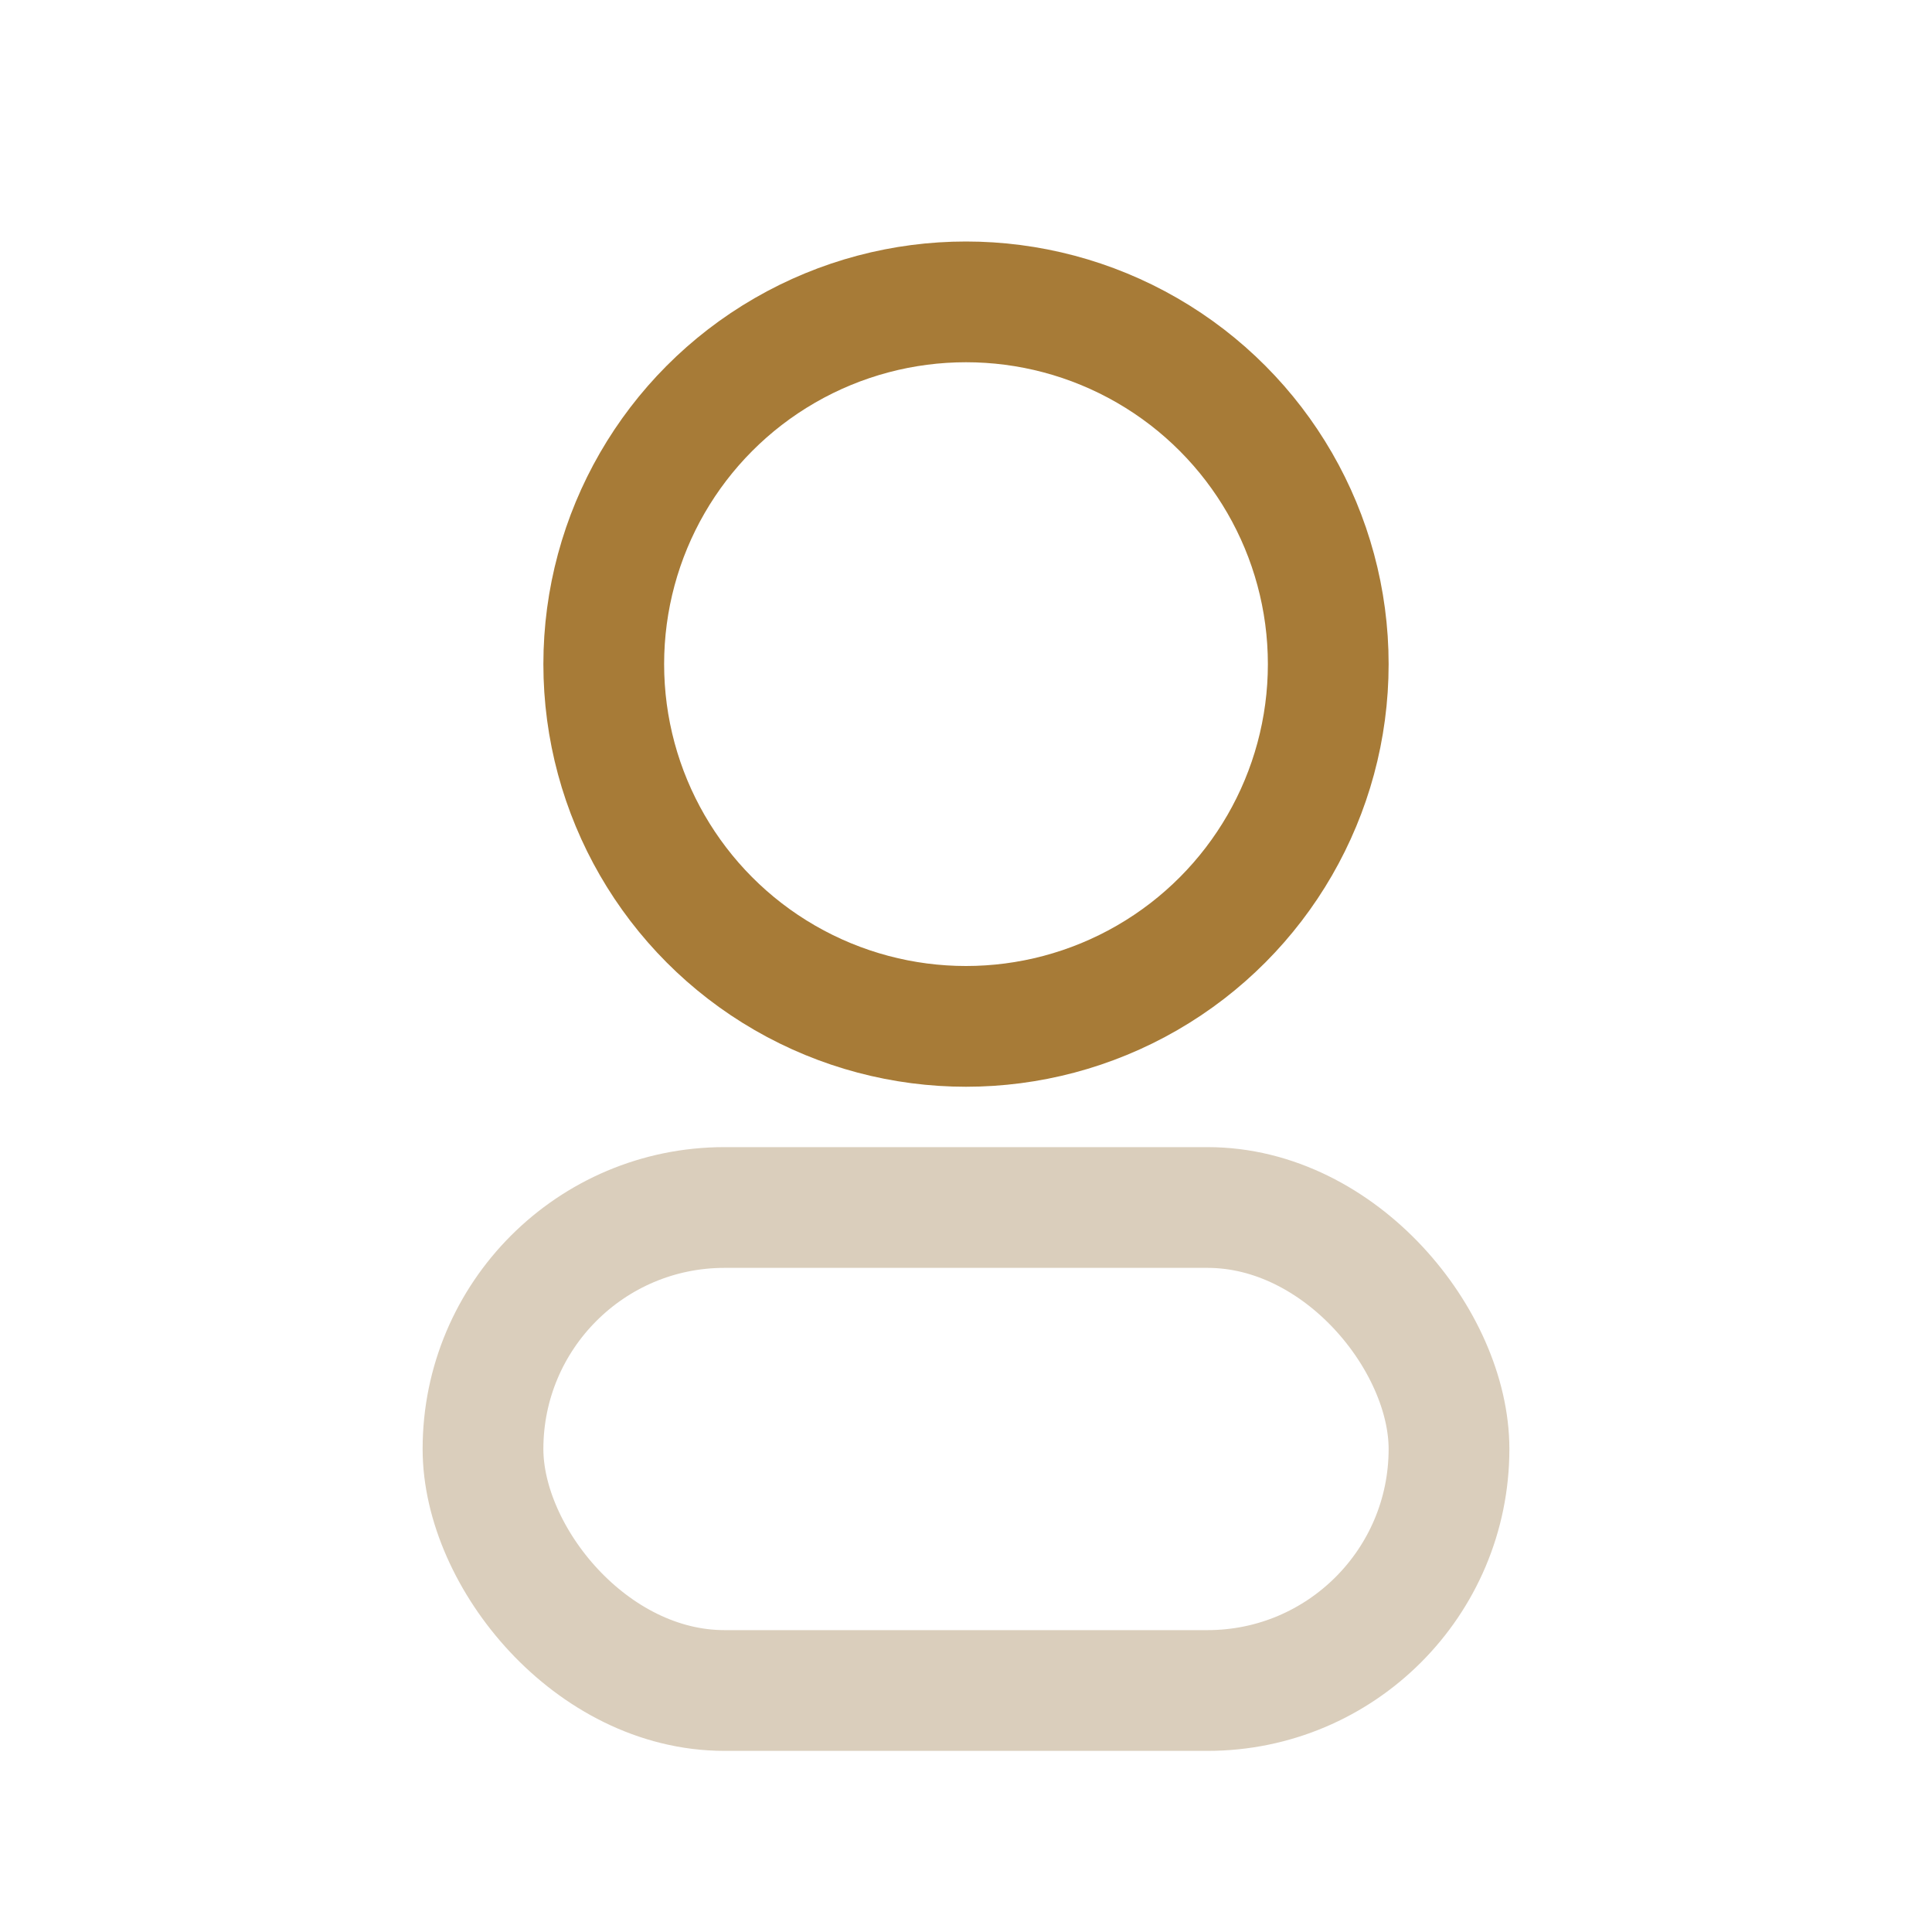
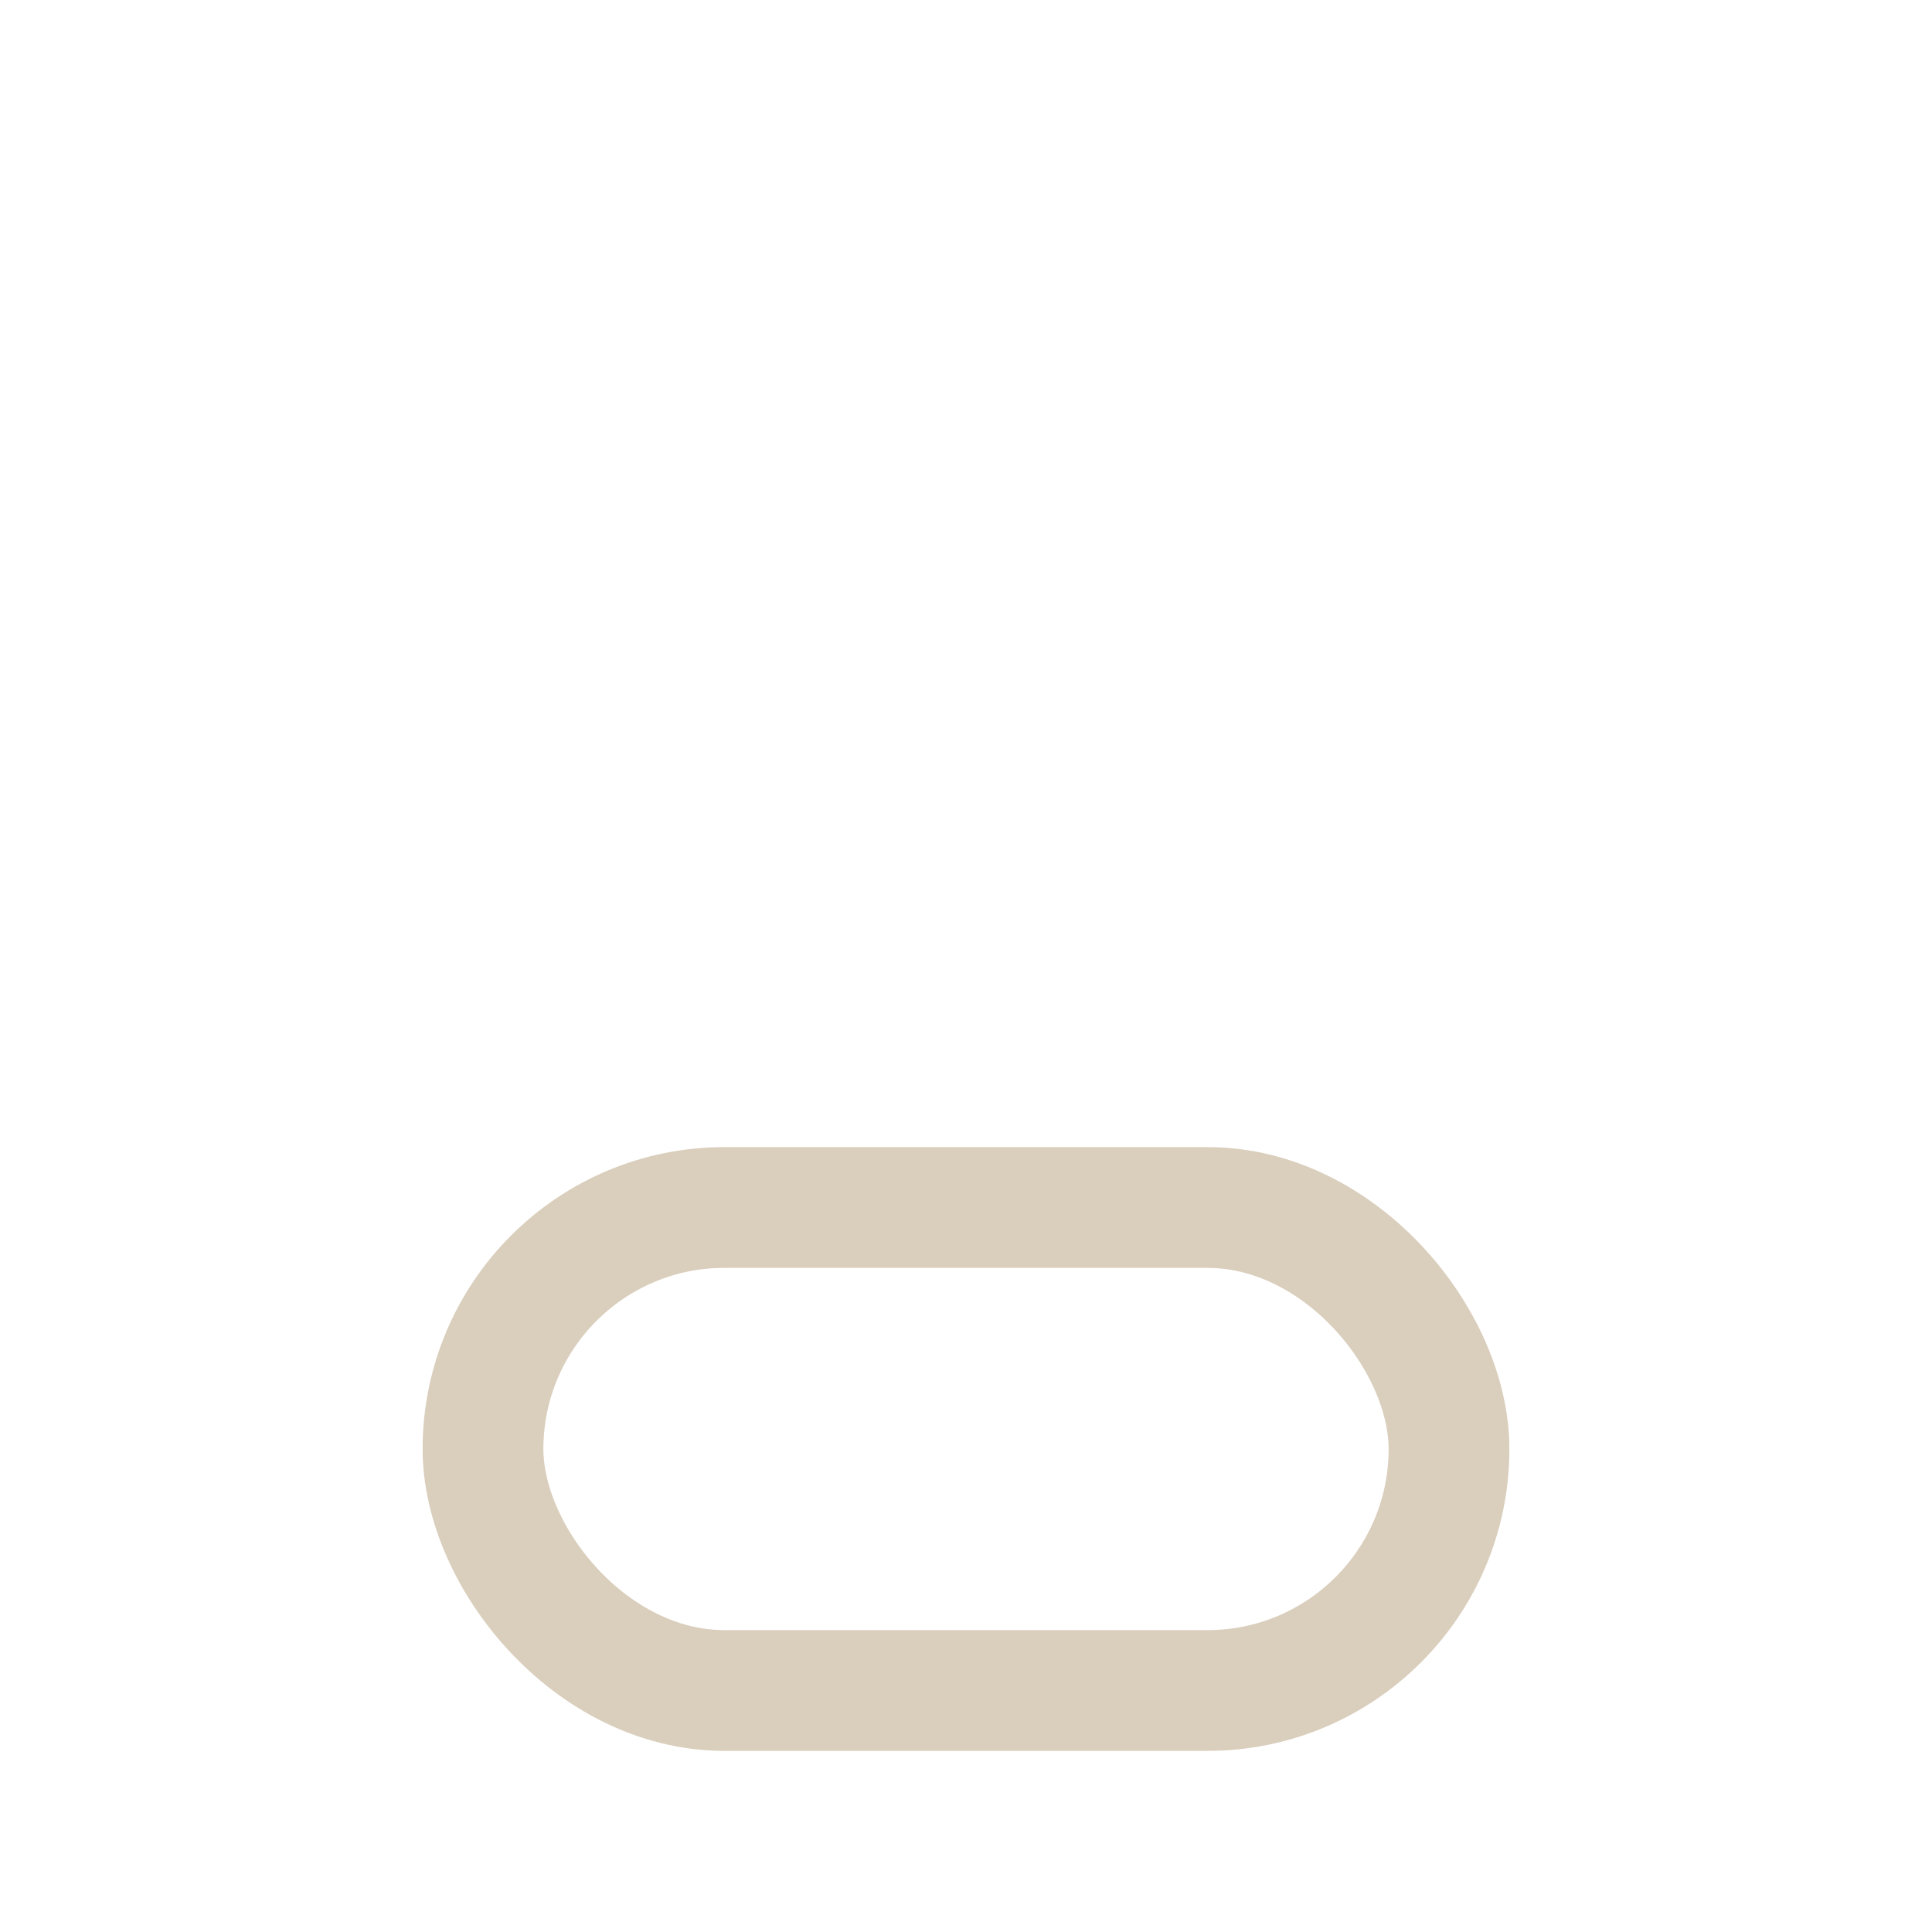
<svg xmlns="http://www.w3.org/2000/svg" width="32" height="32" viewBox="0 0 32 32">
-   <circle cx="16" cy="11" r="6" fill="none" stroke="#A77B37" stroke-width="2" />
  <rect x="8" y="20" width="16" height="8" rx="4" fill="none" stroke="#DACEBC" stroke-width="2" />
</svg>